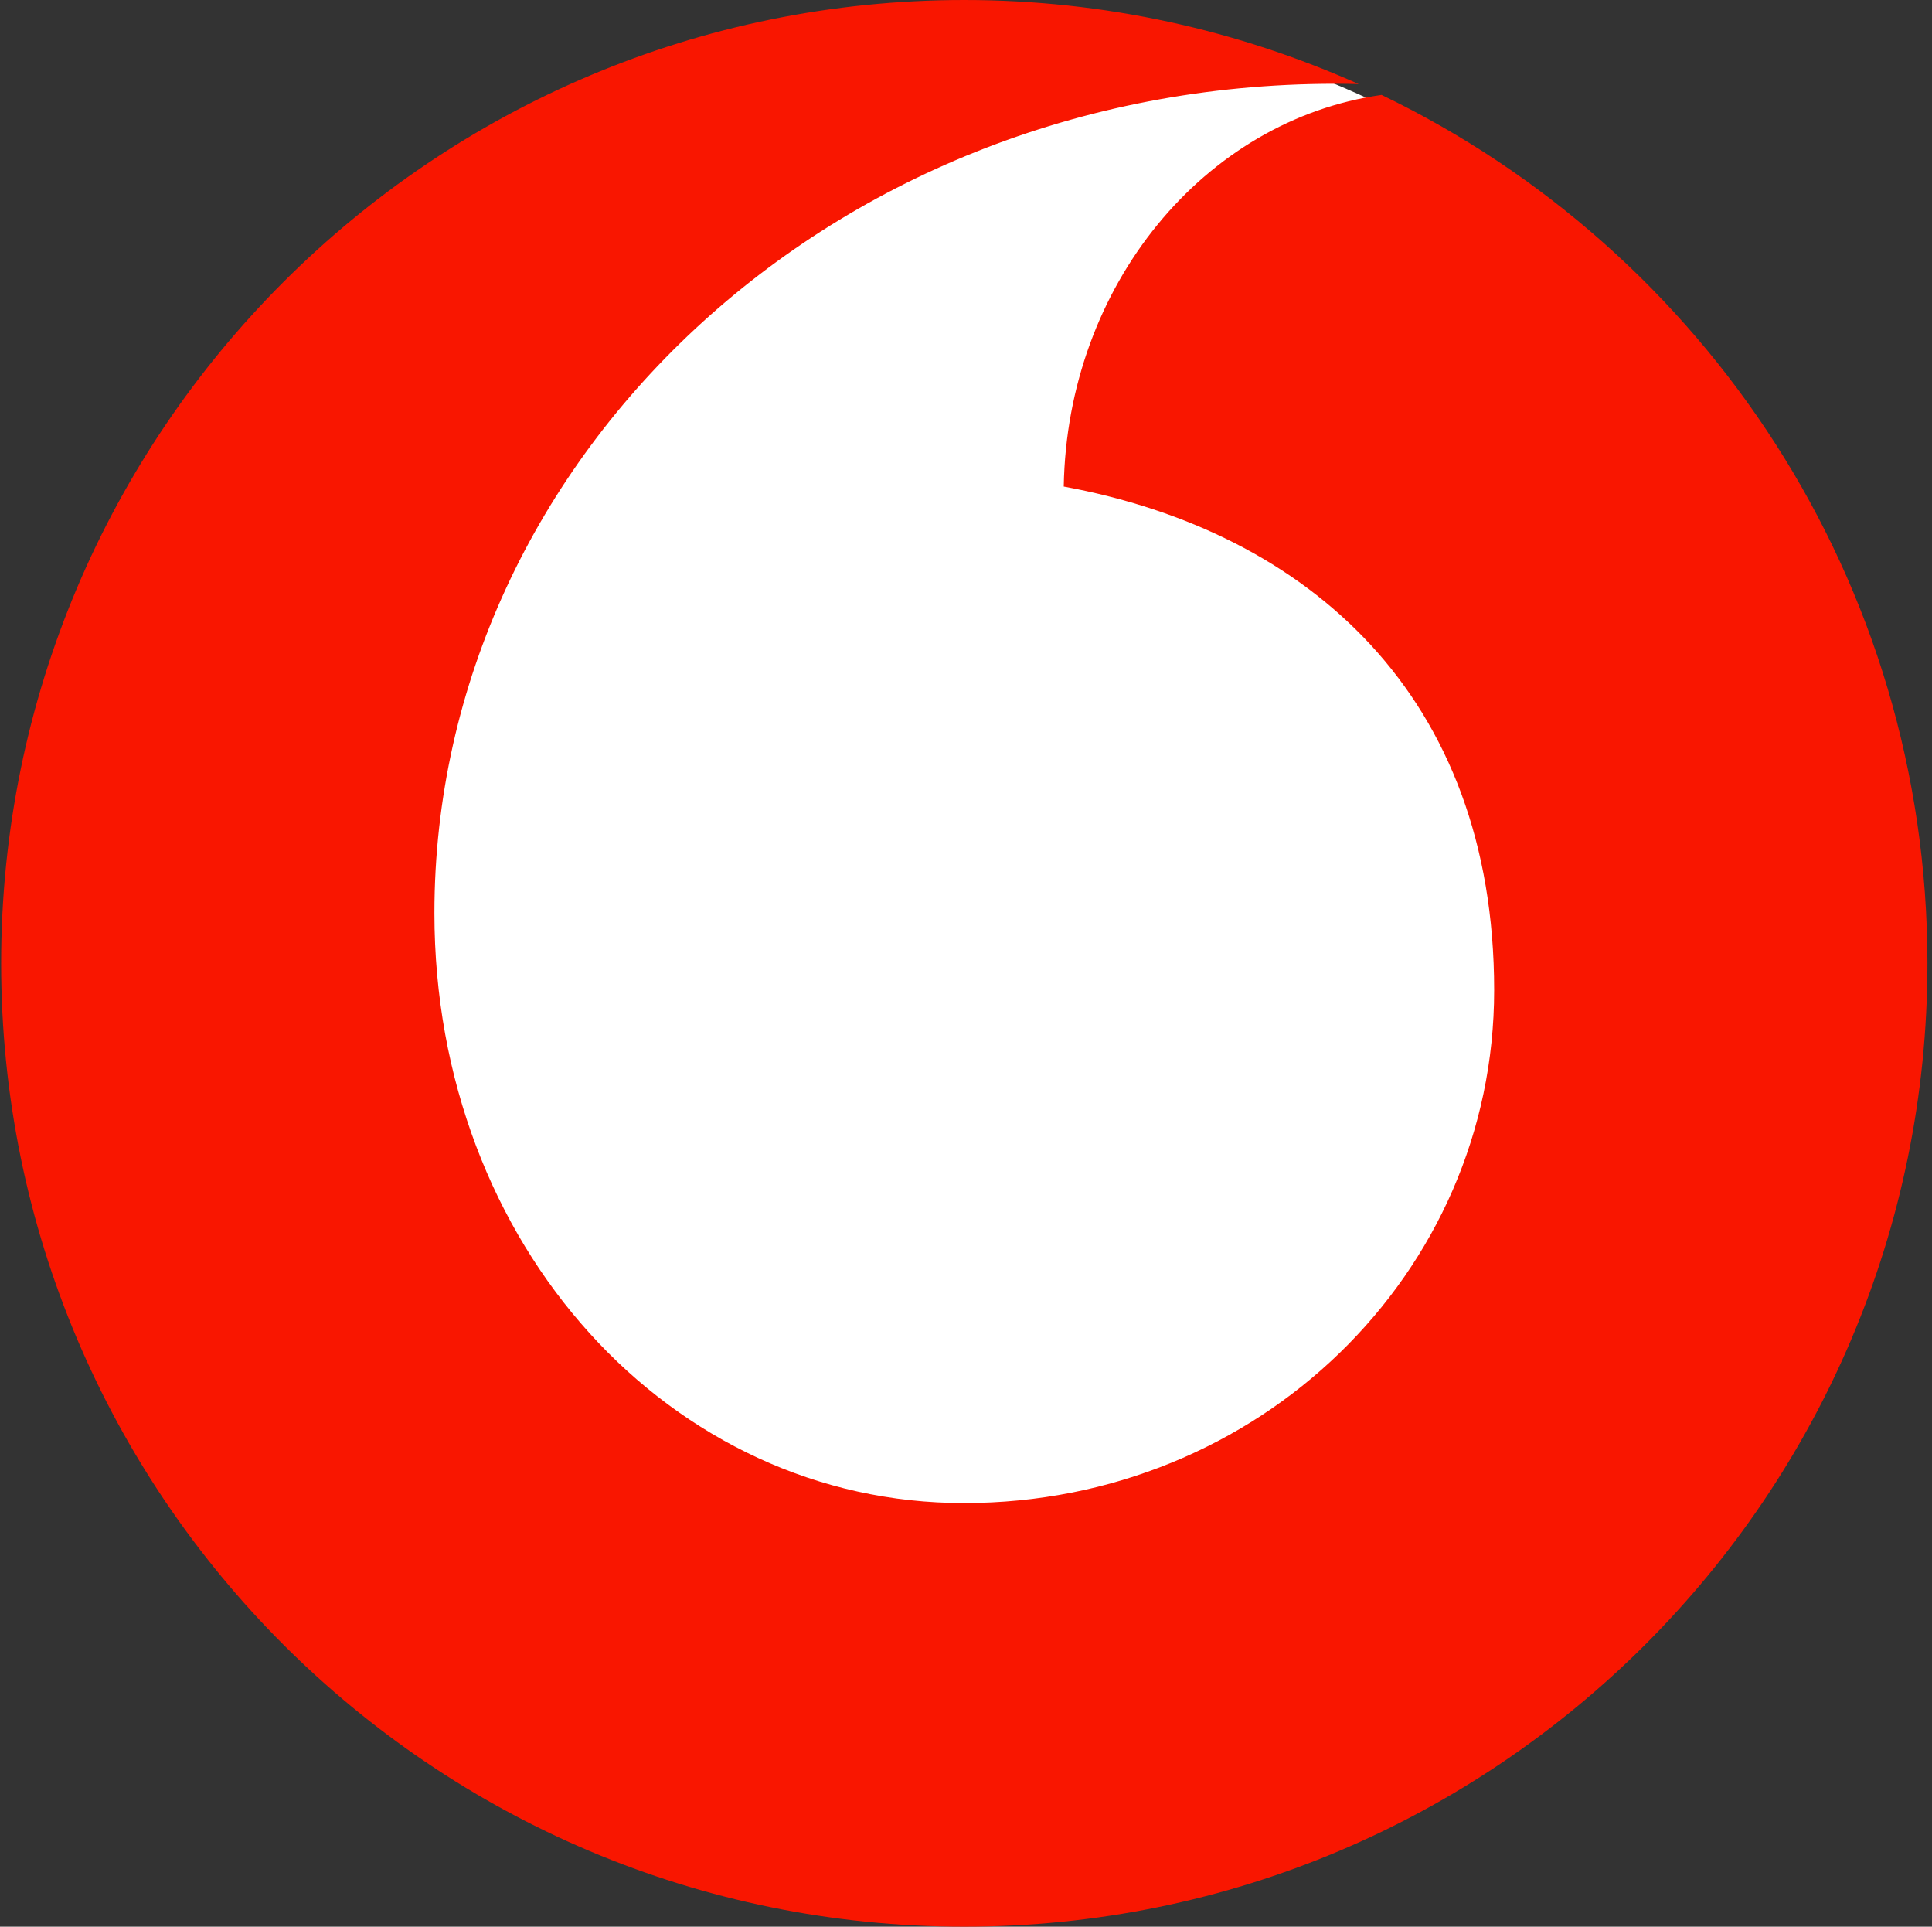
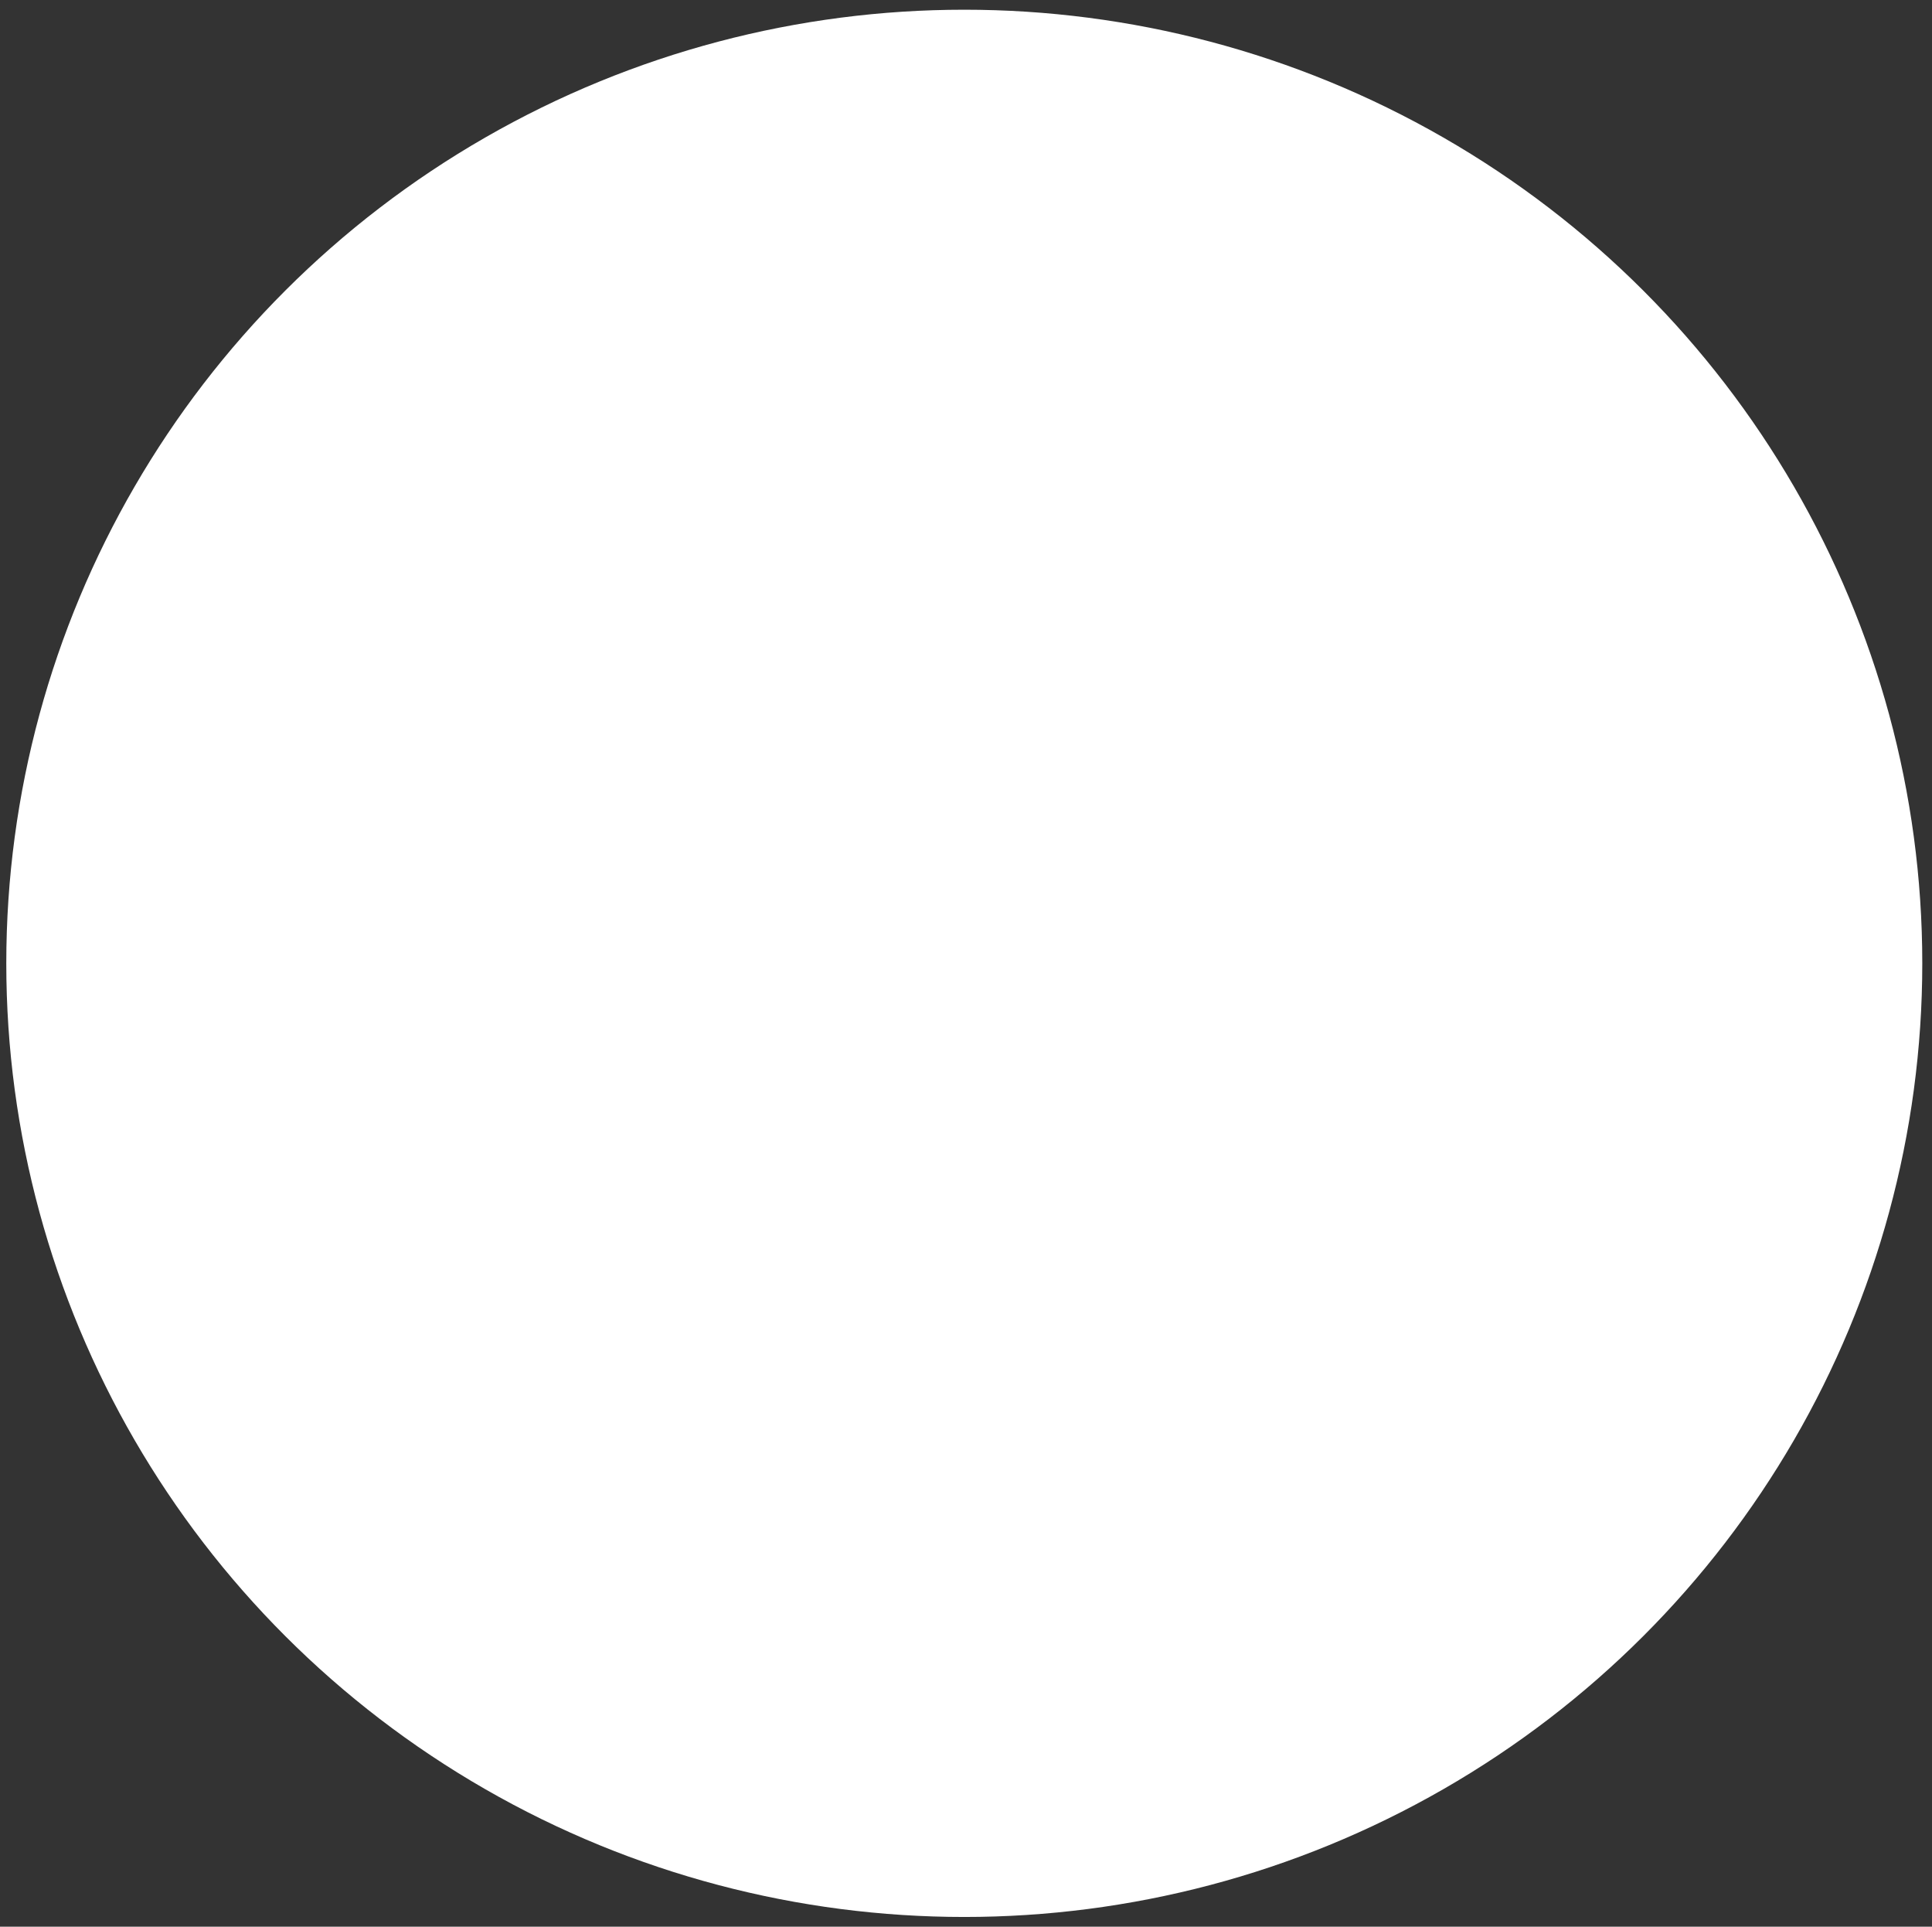
<svg xmlns="http://www.w3.org/2000/svg" version="1.1" id="Ebene_1" x="0px" y="0px" viewBox="0 0 338 337" style="enable-background:new 0 0 338 337;" xml:space="preserve">
  <rect x="0" y="0" width="338" height="337" fill="#333333" stroke="none" />
  <style type="text/css">
	.st0{fill:#FFFFFF;}
	.st1{fill:#F91600;}
</style>
  <ellipse class="st0" cx="168.7" cy="168.5" rx="167.6" ry="166.8" />
  <g id="Page-1">
-     <path id="Shape" class="st1" d="M241.7,16.6c-31,4.4-55,33.3-55.6,68.5c42.9,7.9,75.3,36.7,75.3,88.1c0,49.6-41.2,89.7-92.7,89.7   C117.5,263,76,218,76,159.7c0-80.4,71.4-147.1,161.7-145C216.6,5.3,193.3,0,168.7,0C75.7,0,0.2,75.4,0.2,168.5S75.7,337,168.7,337   s168.5-75.4,168.5-168.5C337.2,101.6,298.2,43.8,241.7,16.6z" />
-   </g>
+     </g>
</svg>